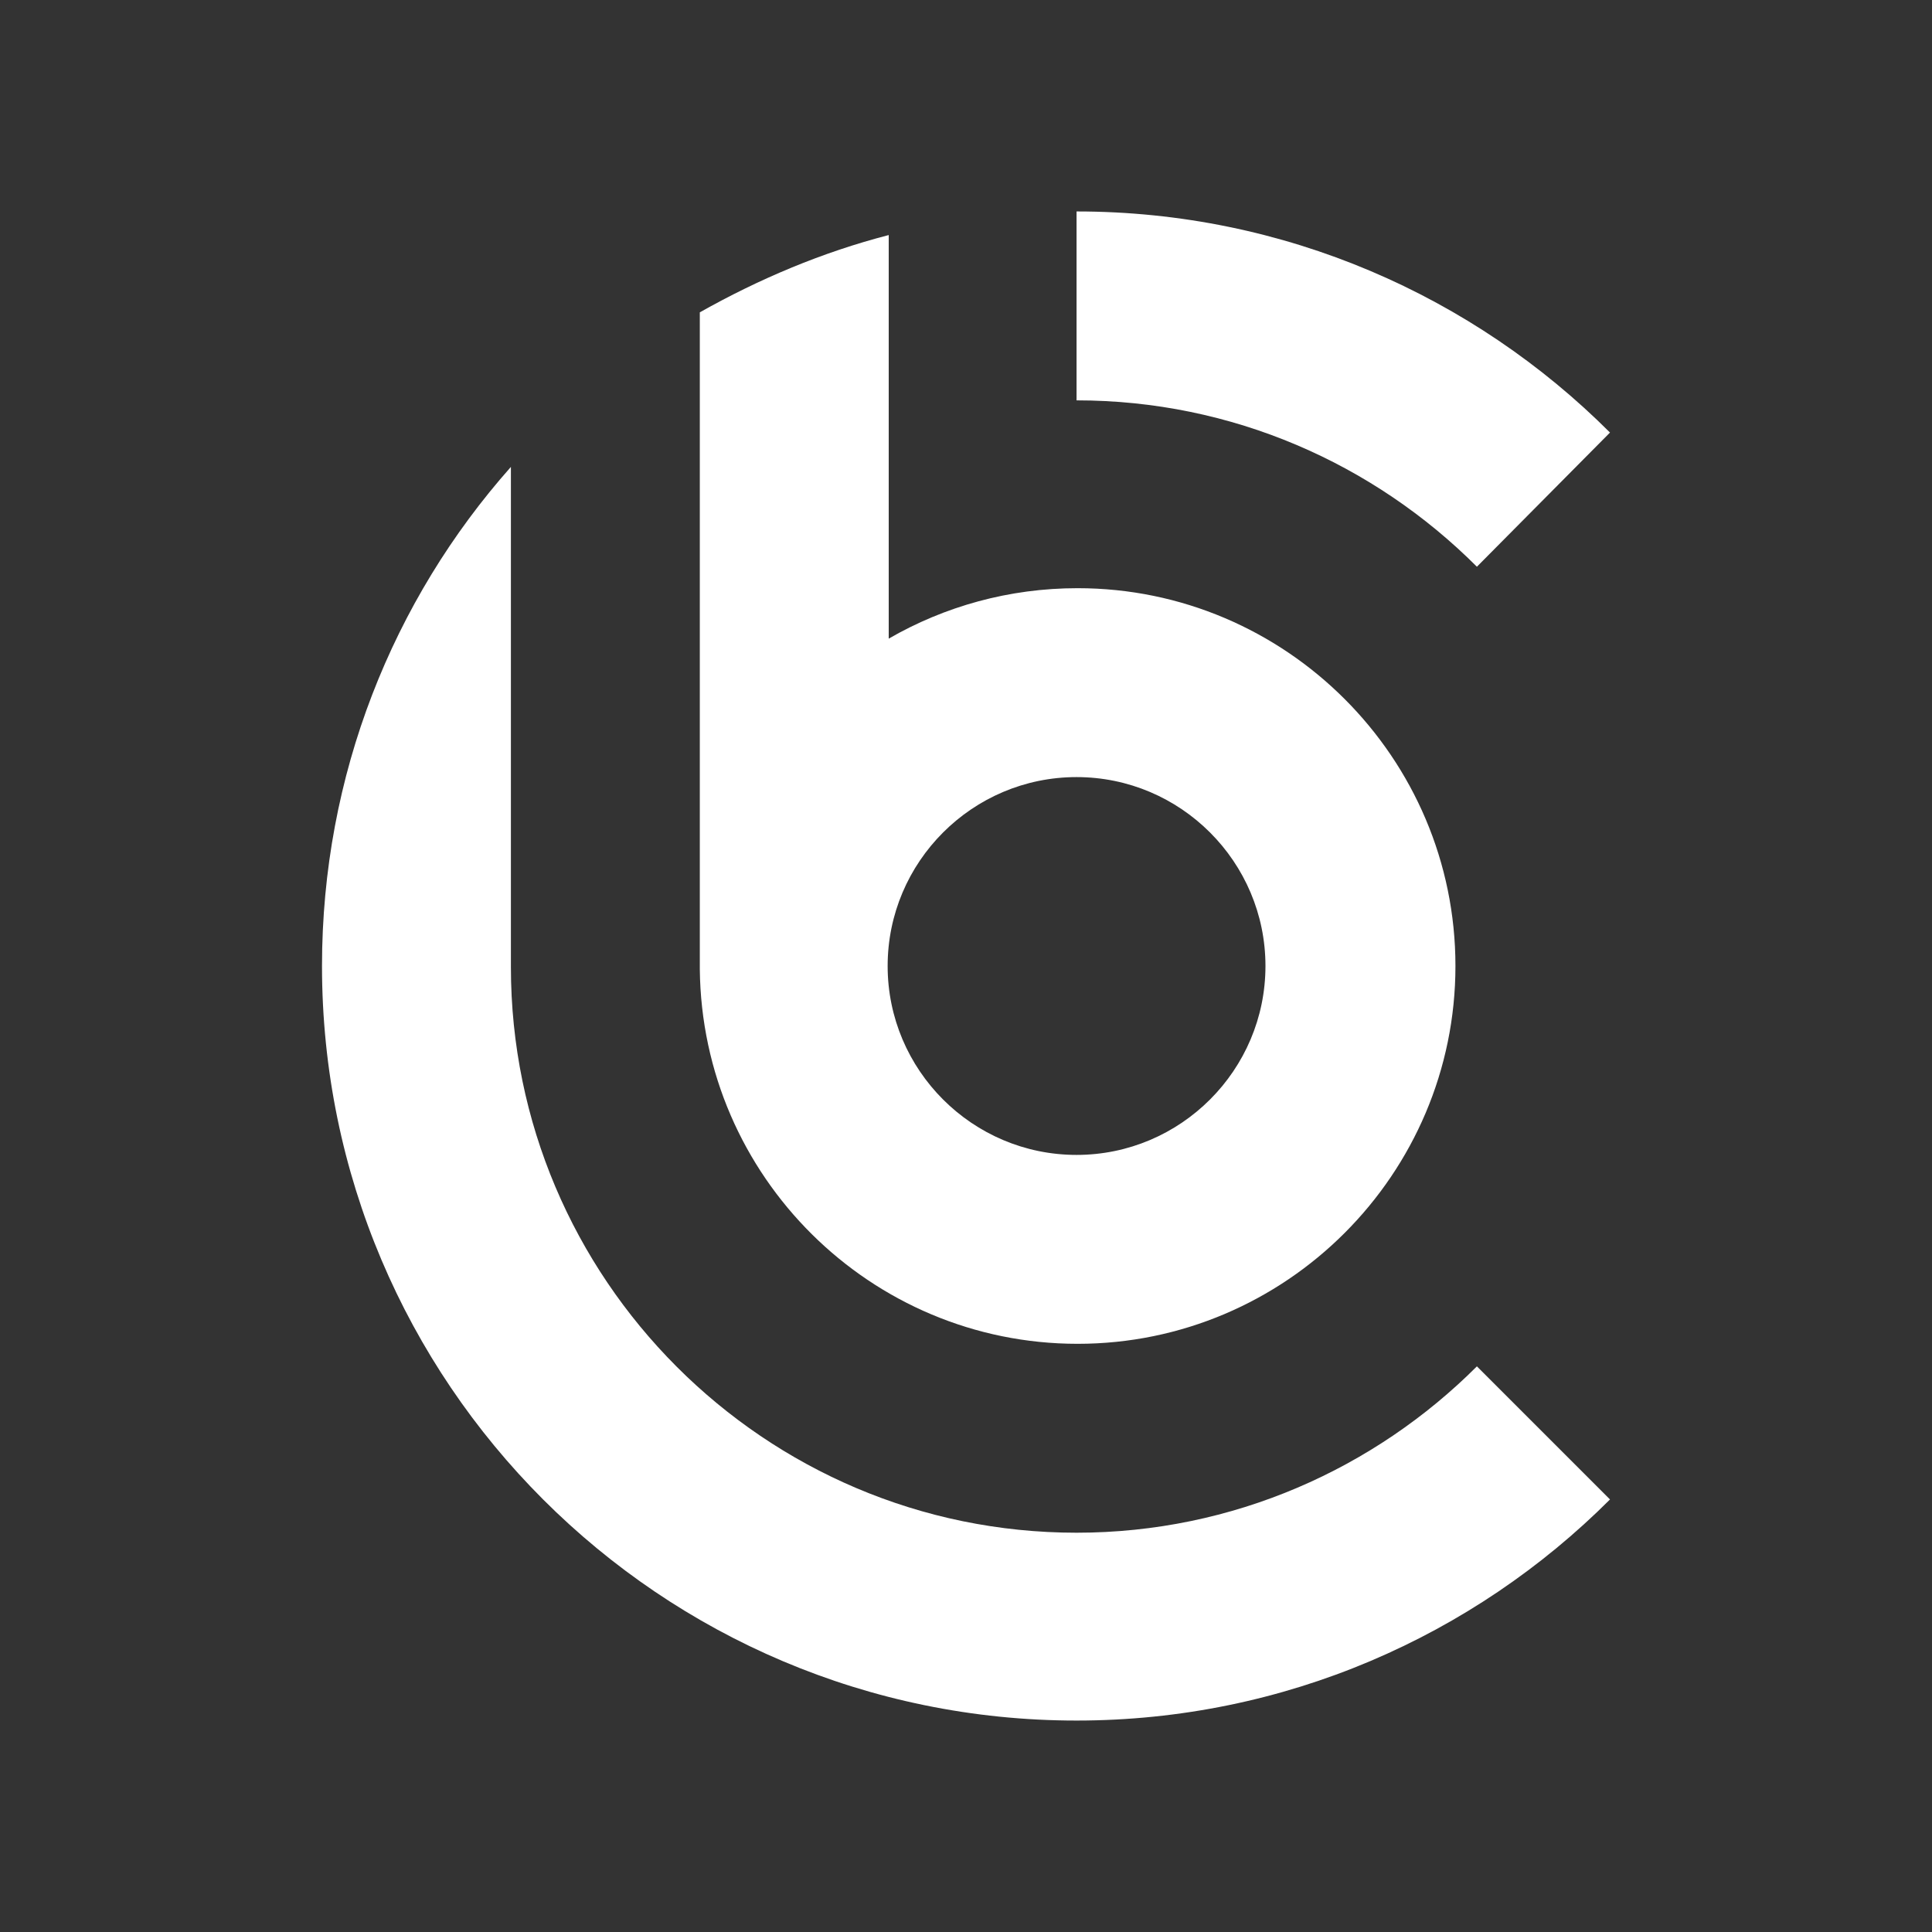
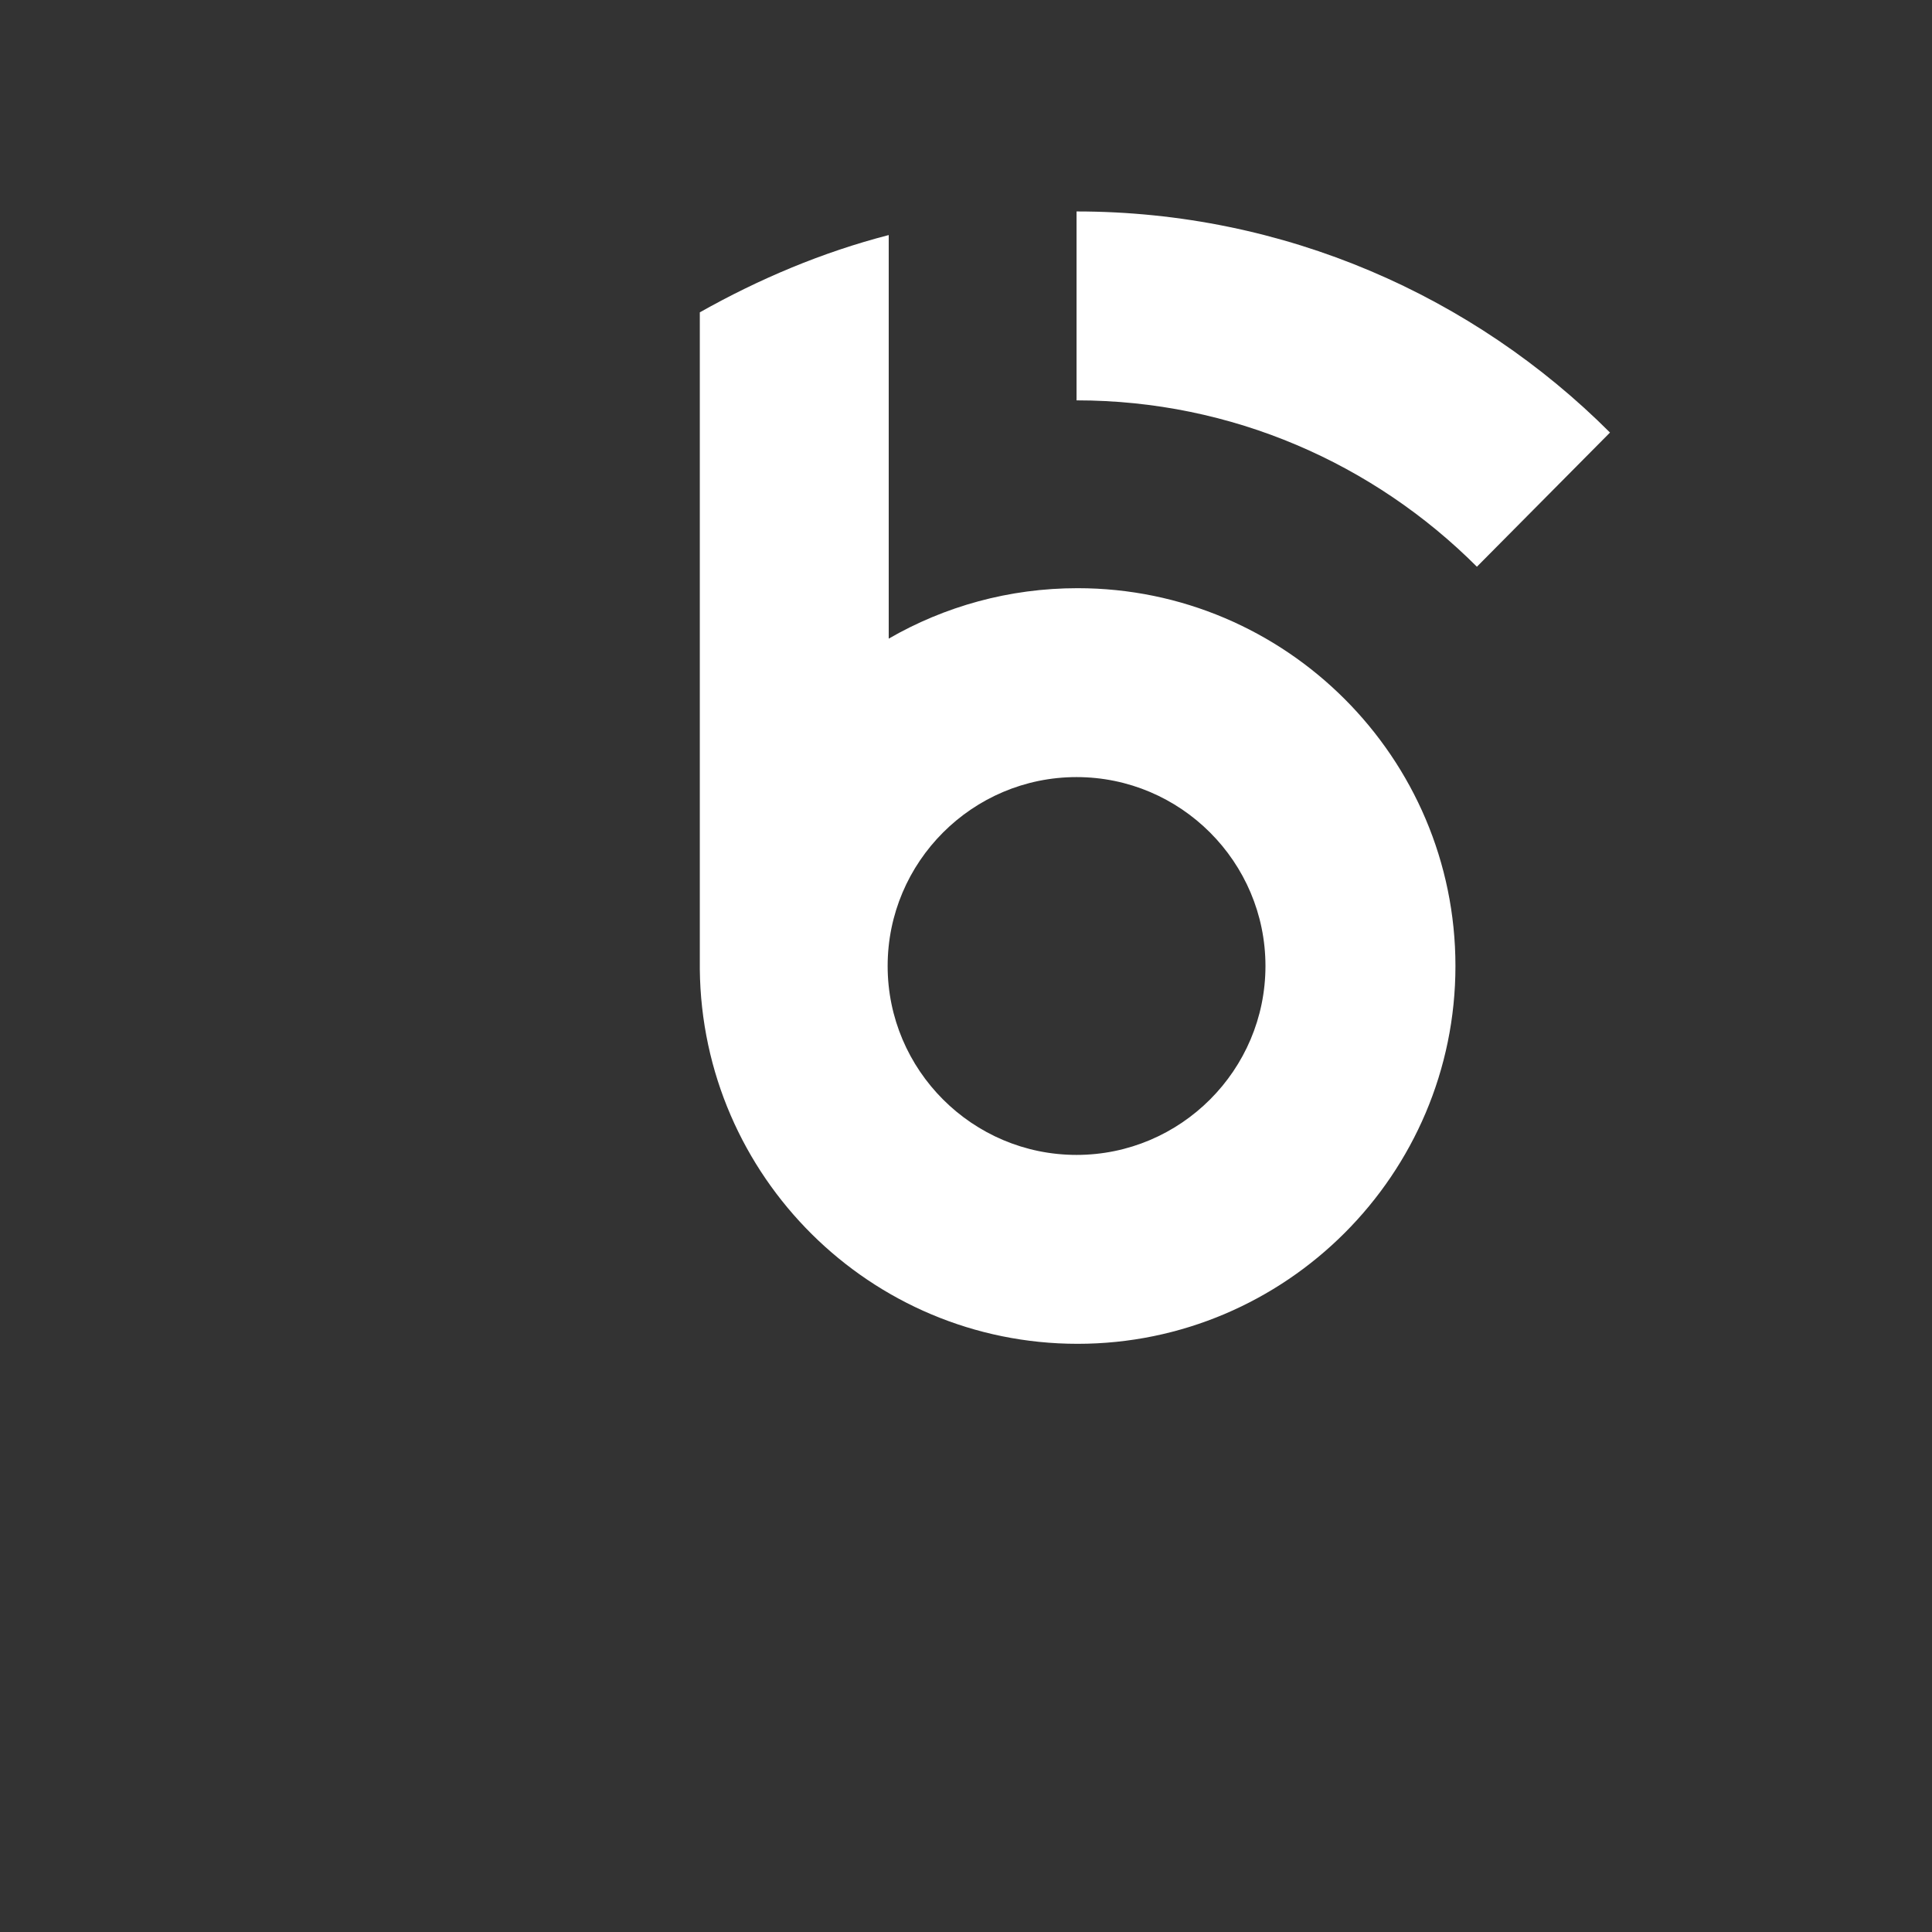
<svg xmlns="http://www.w3.org/2000/svg" id="Layer_1" x="0px" y="0px" viewBox="0 0 180 180" style="enable-background:new 0 0 180 180;" xml:space="preserve">
  <rect x="0" y="0" width="180" height="180" fill="#333333" stroke="none" />
  <style type="text/css"> .st0{fill:#FFFFFF;} </style>
  <g>
    <g>
      <path class="st0" d="M65.2,90.3L65.2,90.3c0.2,19.3,15.9,34.9,35.2,34.9c19.4,0,35.2-15.8,35.2-35.2s-15.8-35.2-35.2-35.2 c-6.4,0-12.4,1.7-17.6,4.7V21.9c-6.2,1.6-12.1,4.1-17.6,7.2v21.6V90.3z M100.3,72.4c9.7,0,17.6,7.9,17.6,17.6s-7.9,17.6-17.6,17.6 c-9.7,0-17.6-7.9-17.6-17.6S90.6,72.4,100.3,72.4z" />
      <path class="st0" d="M47.6,89.7L47.6,89.7l0,0.3C47.6,89.9,47.6,89.8,47.6,89.7z" />
    </g>
    <g>
      <path class="st0" d="M150,40.3c-12.7-12.7-30.3-20.6-49.7-20.6v17.6c14.5,0,27.7,5.9,37.3,15.5L150,40.3z" />
-       <path class="st0" d="M137.6,127.3c-9.5,9.5-22.7,15.5-37.3,15.5c-29.1,0-52.7-23.7-52.7-52.7V43.5C36.6,55.9,30,72.2,30,90 c0,38.8,31.5,70.3,70.3,70.3c19.4,0,37-7.9,49.7-20.6L137.6,127.3z" />
    </g>
  </g>
</svg>